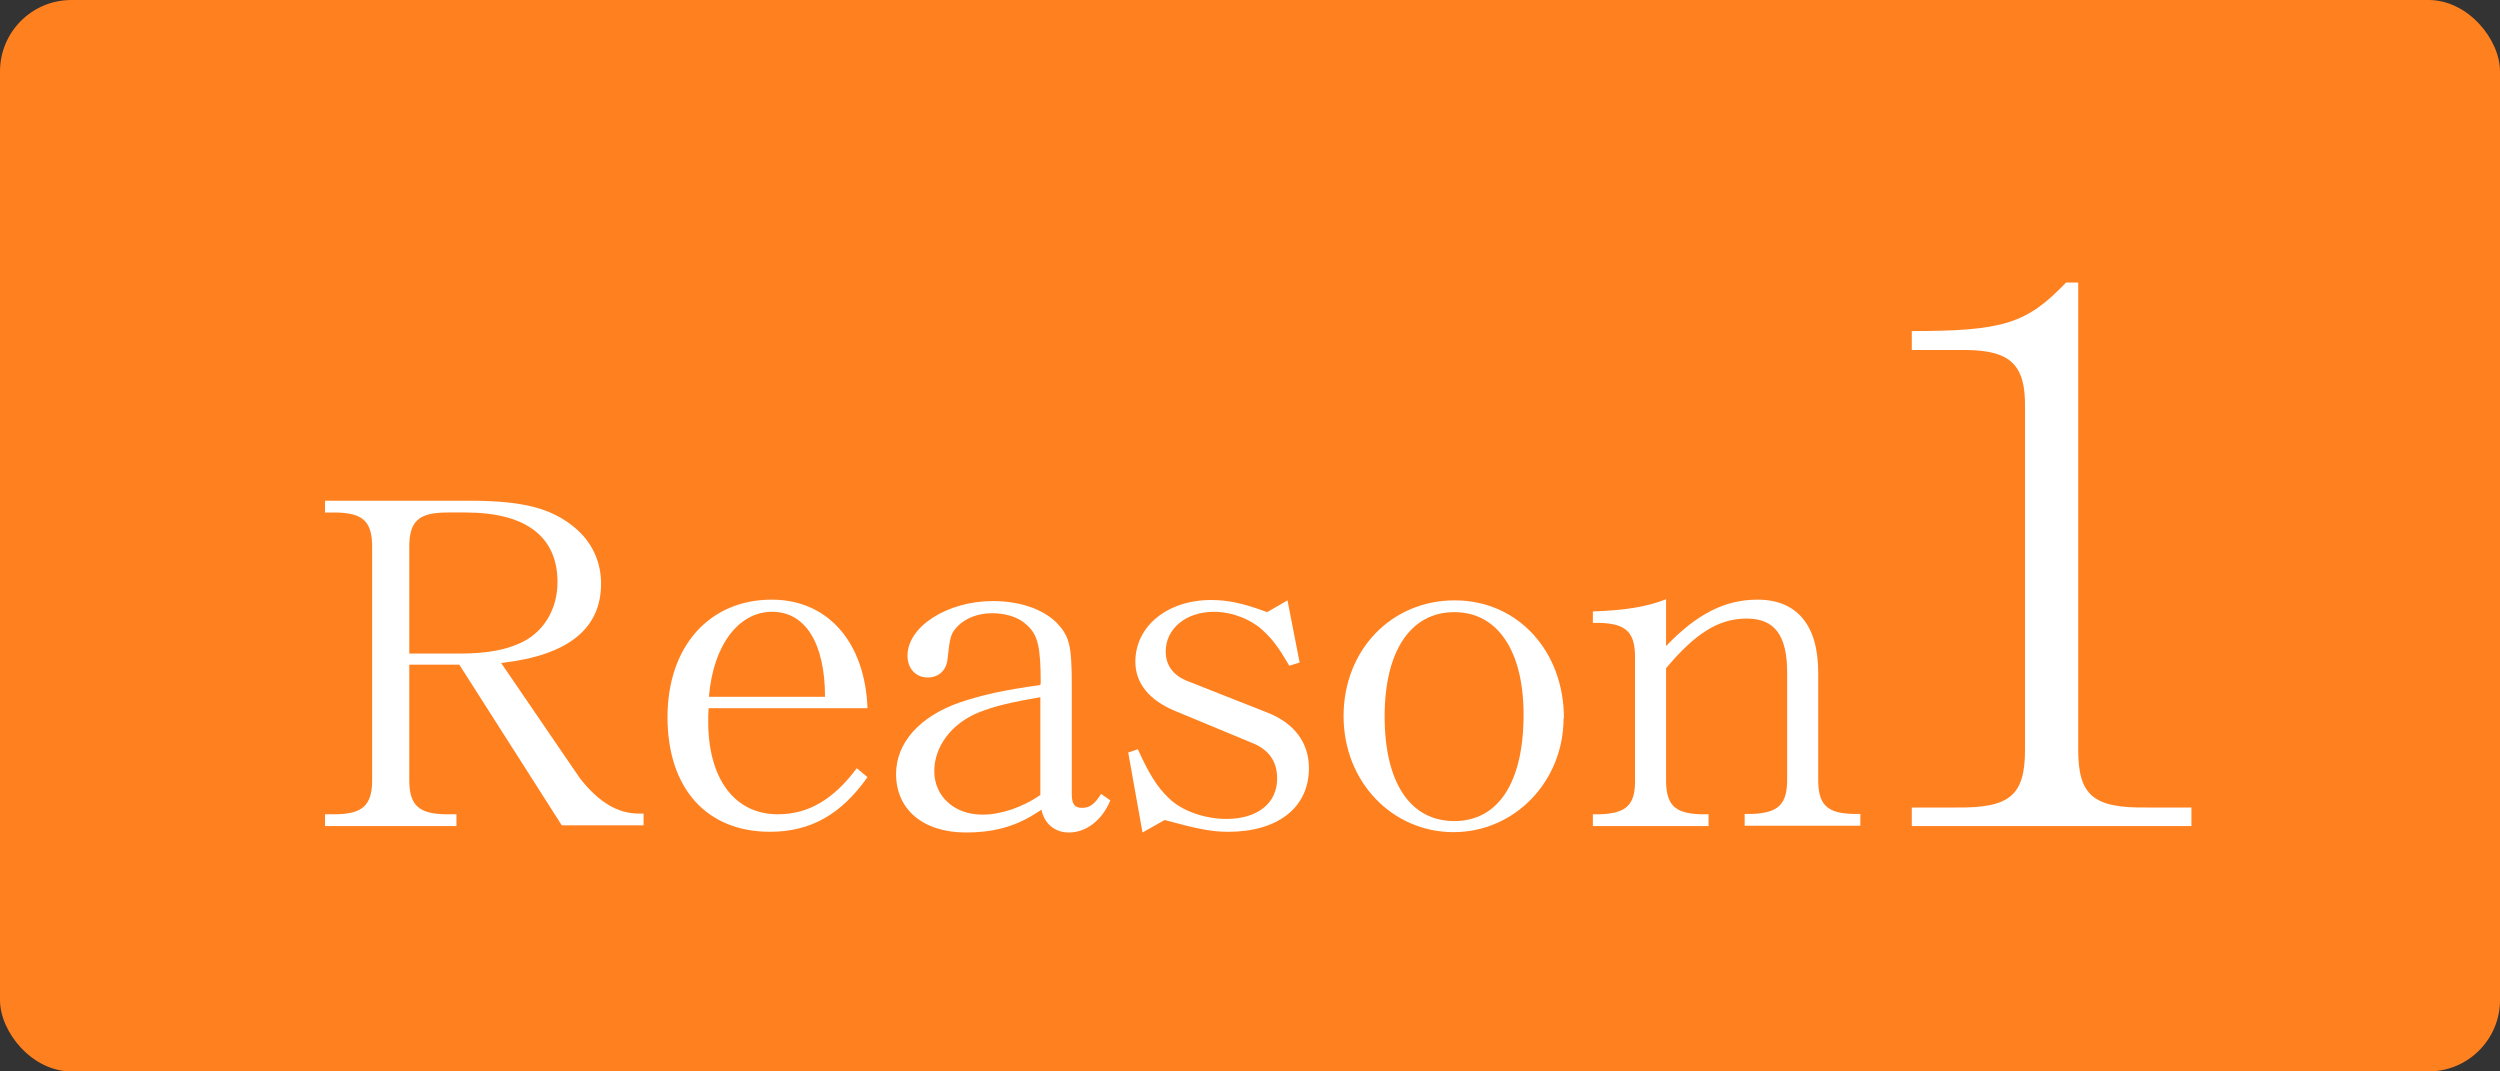
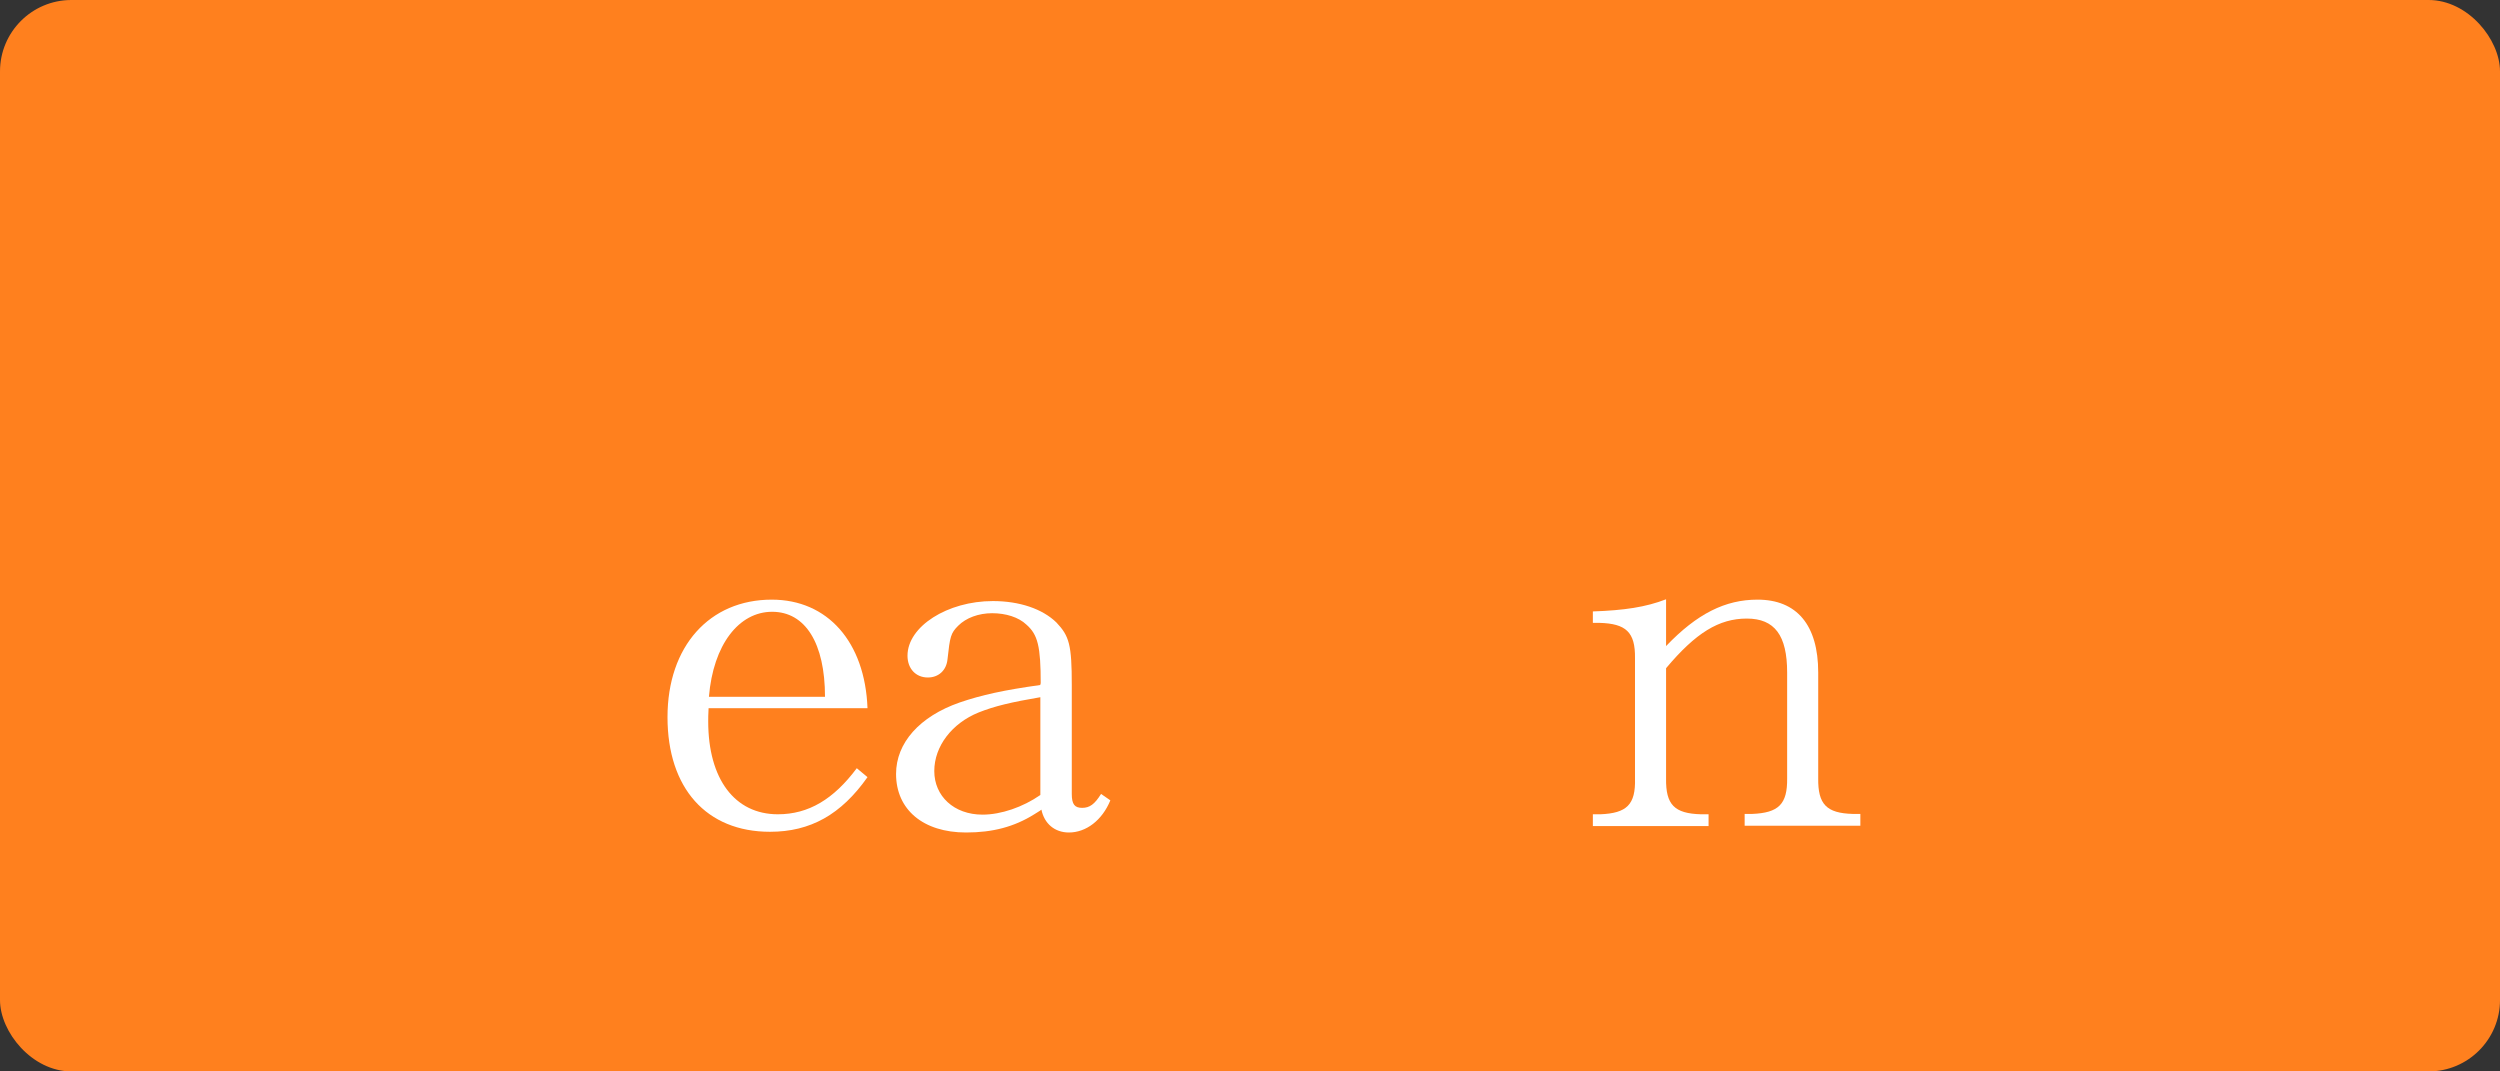
<svg xmlns="http://www.w3.org/2000/svg" id="b" width="70" height="30" viewBox="0 0 70 30">
  <rect x="0" y="0" width="70" height="30" fill="#333333" stroke="none" />
  <defs>
    <style>.d{fill:#fff;}.e{fill:#ff801e;}</style>
  </defs>
  <g id="c">
    <rect class="e" width="70" height="30" rx="2" ry="2" />
-     <path class="d" d="m11.46,18.63v3.17c-.01.75.26,1,1.07,1h.25v.33h-3.68v-.33h.25c.81,0,1.08-.25,1.07-1v-6.45c.01-.75-.25-1-1.07-1h-.25v-.33h4.04c1.5,0,2.3.21,2.95.75.48.4.74.95.74,1.57,0,1.26-.91,2-2.76,2.22h-.04l2.2,3.22c.51.66,1.05,1,1.65,1h.14v.33h-2.29l-2.87-4.5h-1.4Zm1.39-.33c.79,0,1.34-.1,1.81-.34.58-.3.95-.92.95-1.66,0-1.27-.88-1.95-2.57-1.95h-.51c-.82,0-1.08.25-1.07,1v2.95h1.39Z" />
    <path class="d" d="m19.84,19.84c-.01.16-.01.29-.01.36,0,1.61.74,2.6,1.95,2.6.86,0,1.56-.42,2.21-1.29l.3.25c-.74,1.05-1.6,1.53-2.73,1.53-1.78,0-2.87-1.22-2.87-3.21s1.18-3.29,2.92-3.29c1.56,0,2.61,1.18,2.68,3.04h-4.45Zm3.26-.33c0-1.5-.55-2.38-1.48-2.38s-1.65.92-1.77,2.38h3.25Z" />
    <path class="d" d="m29.14,19.14c0-1.04-.08-1.37-.4-1.65-.22-.21-.58-.32-.96-.32s-.73.13-.95.35c-.21.21-.23.3-.3.94-.03.31-.25.51-.55.51-.34,0-.57-.25-.57-.61,0-.82,1.12-1.53,2.39-1.53.75,0,1.39.22,1.78.6.36.38.43.62.43,1.75v3.05c0,.29.08.39.29.39s.35-.1.53-.39l.26.18c-.23.56-.68.9-1.16.9-.4,0-.69-.25-.77-.64l-.04.03-.16.1c-.56.35-1.16.51-1.91.51-1.2,0-1.96-.64-1.96-1.64,0-.87.66-1.61,1.78-2,.61-.21,1.25-.35,2.26-.49v-.03Zm0,.38c-.82.14-1.29.25-1.74.43-.74.3-1.24.94-1.24,1.64s.55,1.22,1.35,1.22c.52,0,1.13-.21,1.62-.55v-2.74Z" />
-     <path class="d" d="m31.59,21.07l.27-.09c.3.66.53,1.05.87,1.37.35.35,1,.58,1.61.58.87,0,1.42-.44,1.42-1.13,0-.48-.23-.82-.73-1.01l-2.12-.88c-.73-.3-1.12-.78-1.12-1.38,0-1,.9-1.73,2.12-1.73.47,0,.9.09,1.57.34l.57-.33.34,1.74-.29.09c-.31-.53-.47-.74-.74-.99-.35-.32-.87-.52-1.37-.52-.78,0-1.35.47-1.35,1.11,0,.38.2.65.56.81l2.28.9c.77.3,1.17.85,1.17,1.56,0,1.1-.87,1.78-2.26,1.78-.47,0-.86-.08-1.78-.33l-.62.35-.4-2.24Z" />
-     <path class="d" d="m43.78,20.11c0,1.77-1.37,3.19-3.08,3.19s-3.08-1.4-3.08-3.25,1.34-3.24,3.11-3.24,3.06,1.42,3.06,3.3Zm-5.01-.05c0,1.86.72,2.93,1.95,2.93s1.94-1.08,1.94-2.98c0-1.79-.73-2.87-1.94-2.87s-1.95,1.07-1.95,2.92Z" />
    <path class="d" d="m46.65,21.8c-.01.73.23.98.98,1h.21v.33h-3.24v-.33h.21c.74-.03.99-.27.97-1v-3.37c.01-.73-.25-.97-1-.99h-.18v-.32c.88-.03,1.48-.12,2.05-.34v1.31c.87-.91,1.66-1.3,2.56-1.3,1.1,0,1.7.71,1.7,2.04v2.96c-.01.73.23.98.97,1h.21v.33h-3.24v-.33h.21c.74-.03.99-.27.98-1v-2.96c0-1.04-.35-1.51-1.13-1.51s-1.43.4-2.26,1.39v3.08Z" />
-     <path class="d" d="m53.52,9.27c2.58,0,3.23-.21,4.33-1.36h.34v13.08c0,1.28.42,1.64,1.91,1.62h1.26v.52h-7.83v-.52h1.24c1.51.02,1.93-.34,1.93-1.62v-9.57c.02-1.2-.4-1.6-1.62-1.62h-1.55v-.52Z" />
  </g>
</svg>